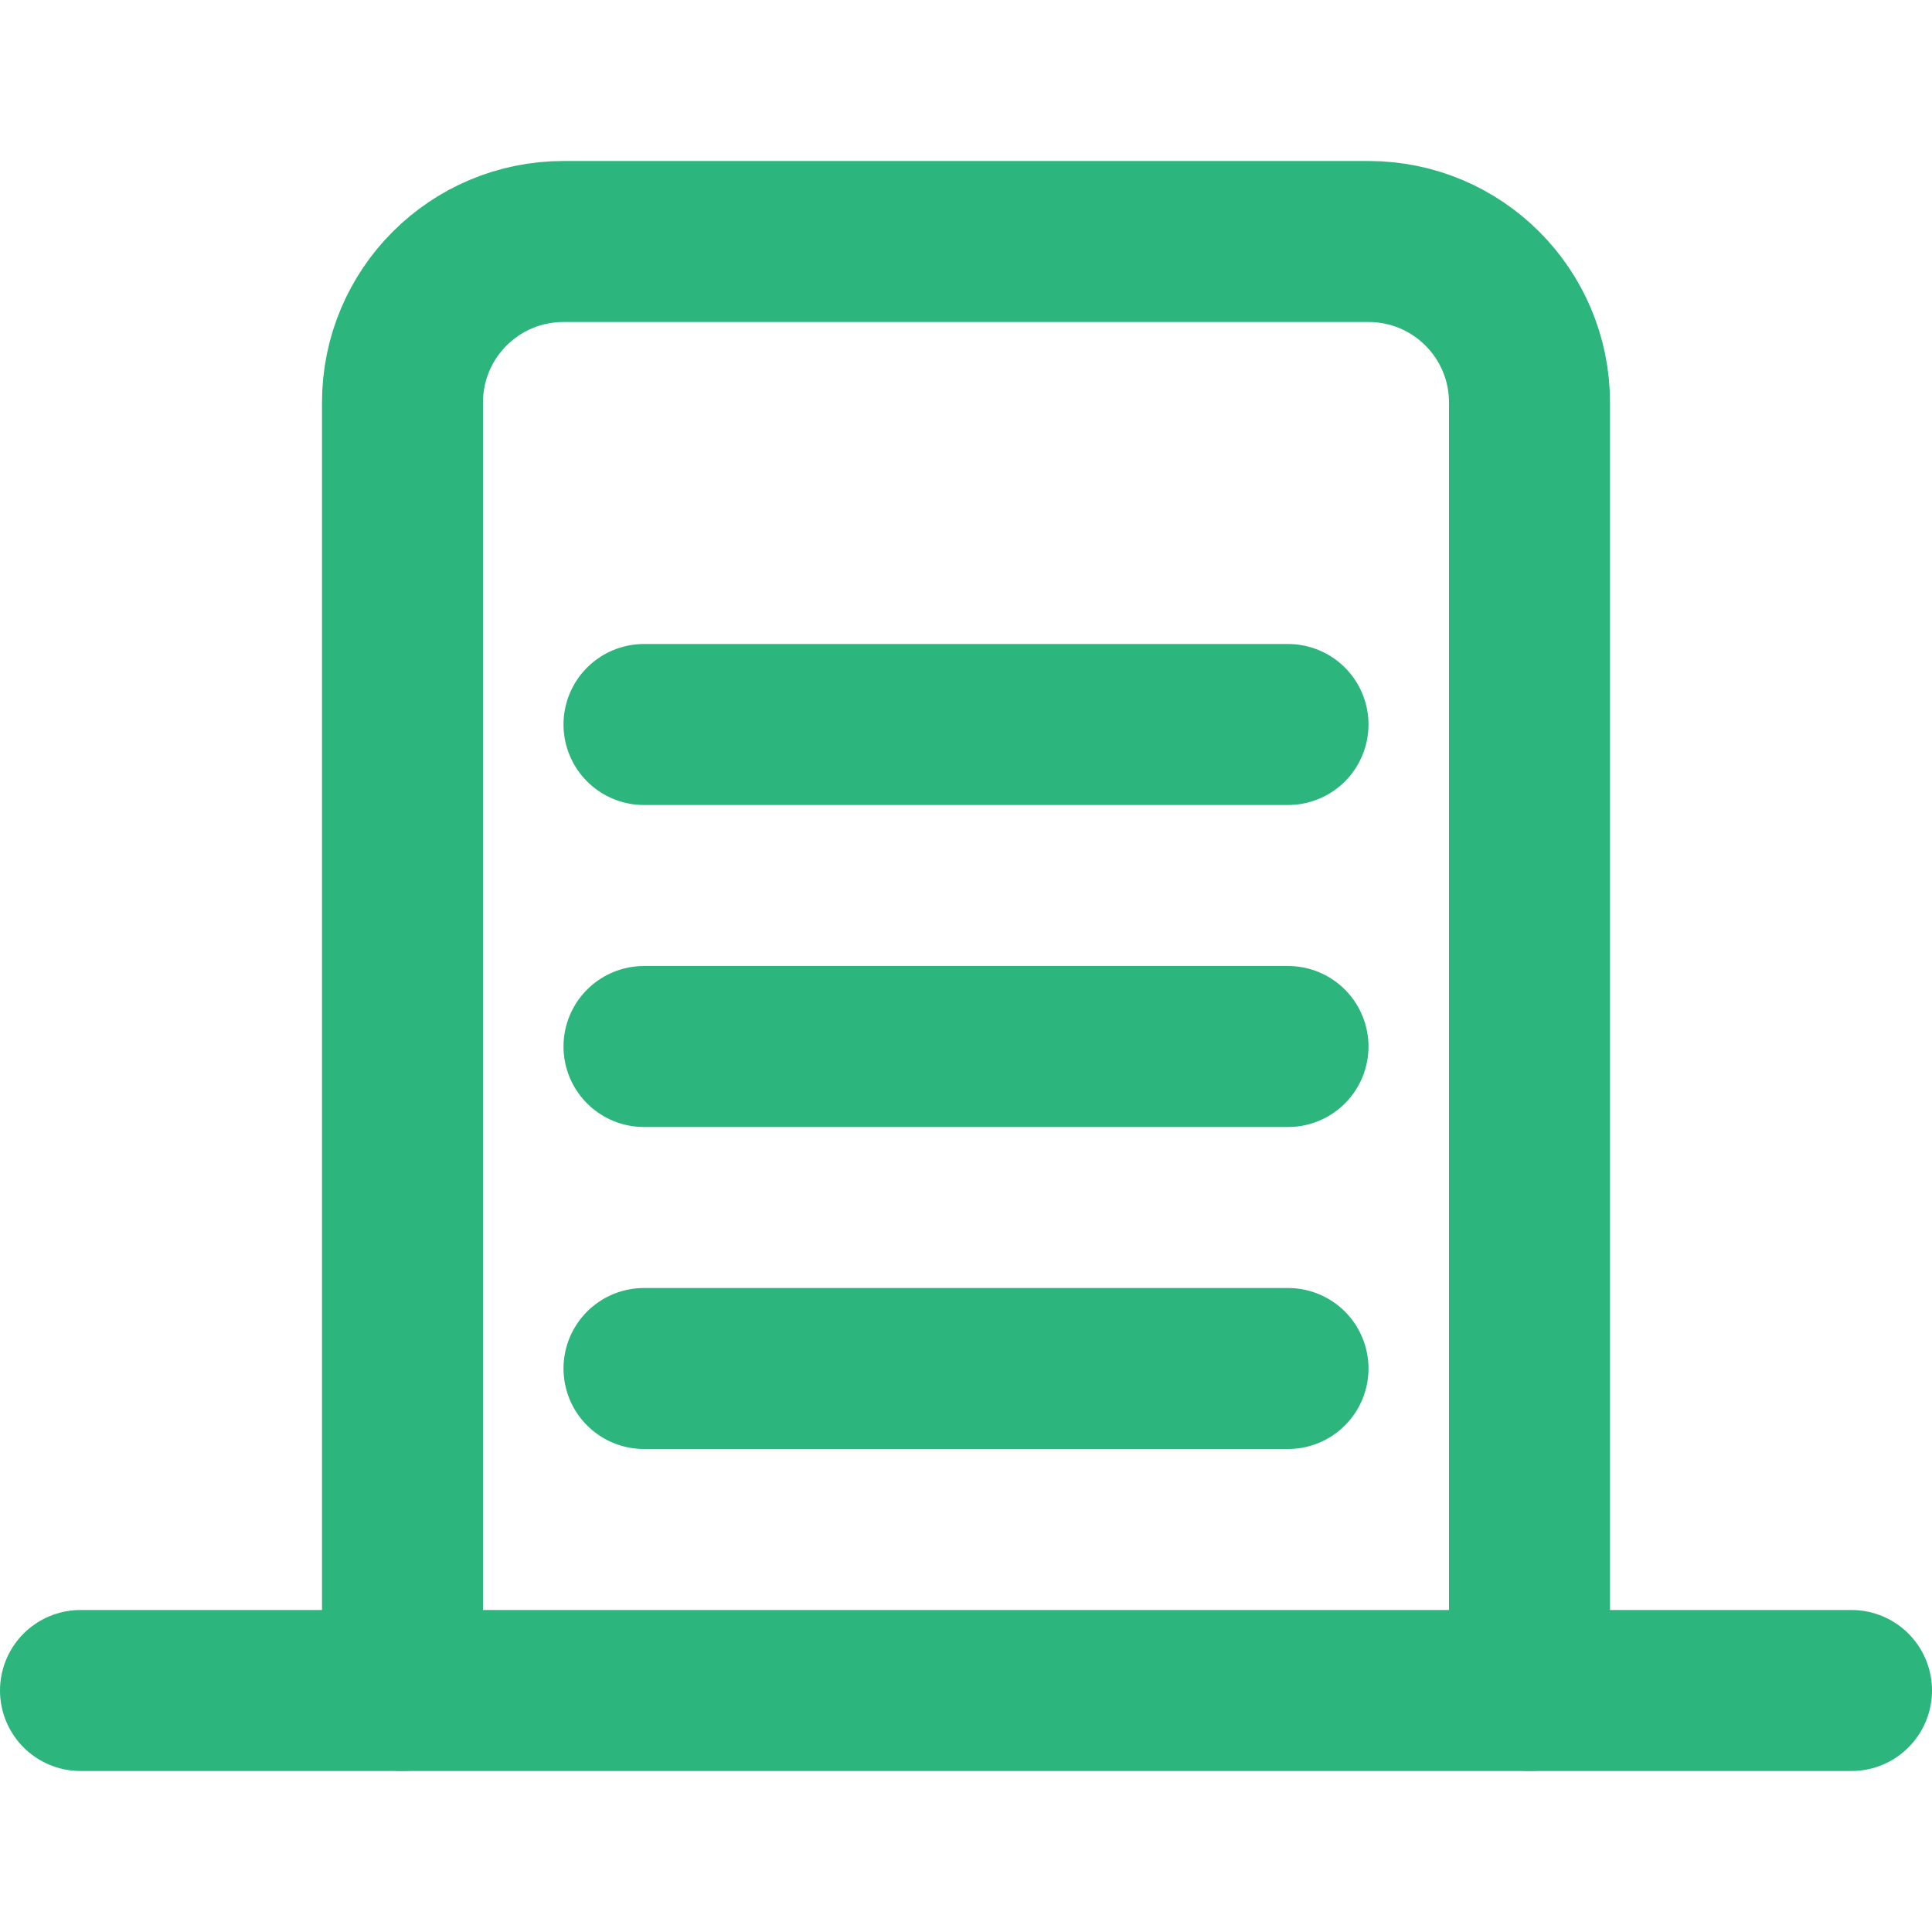
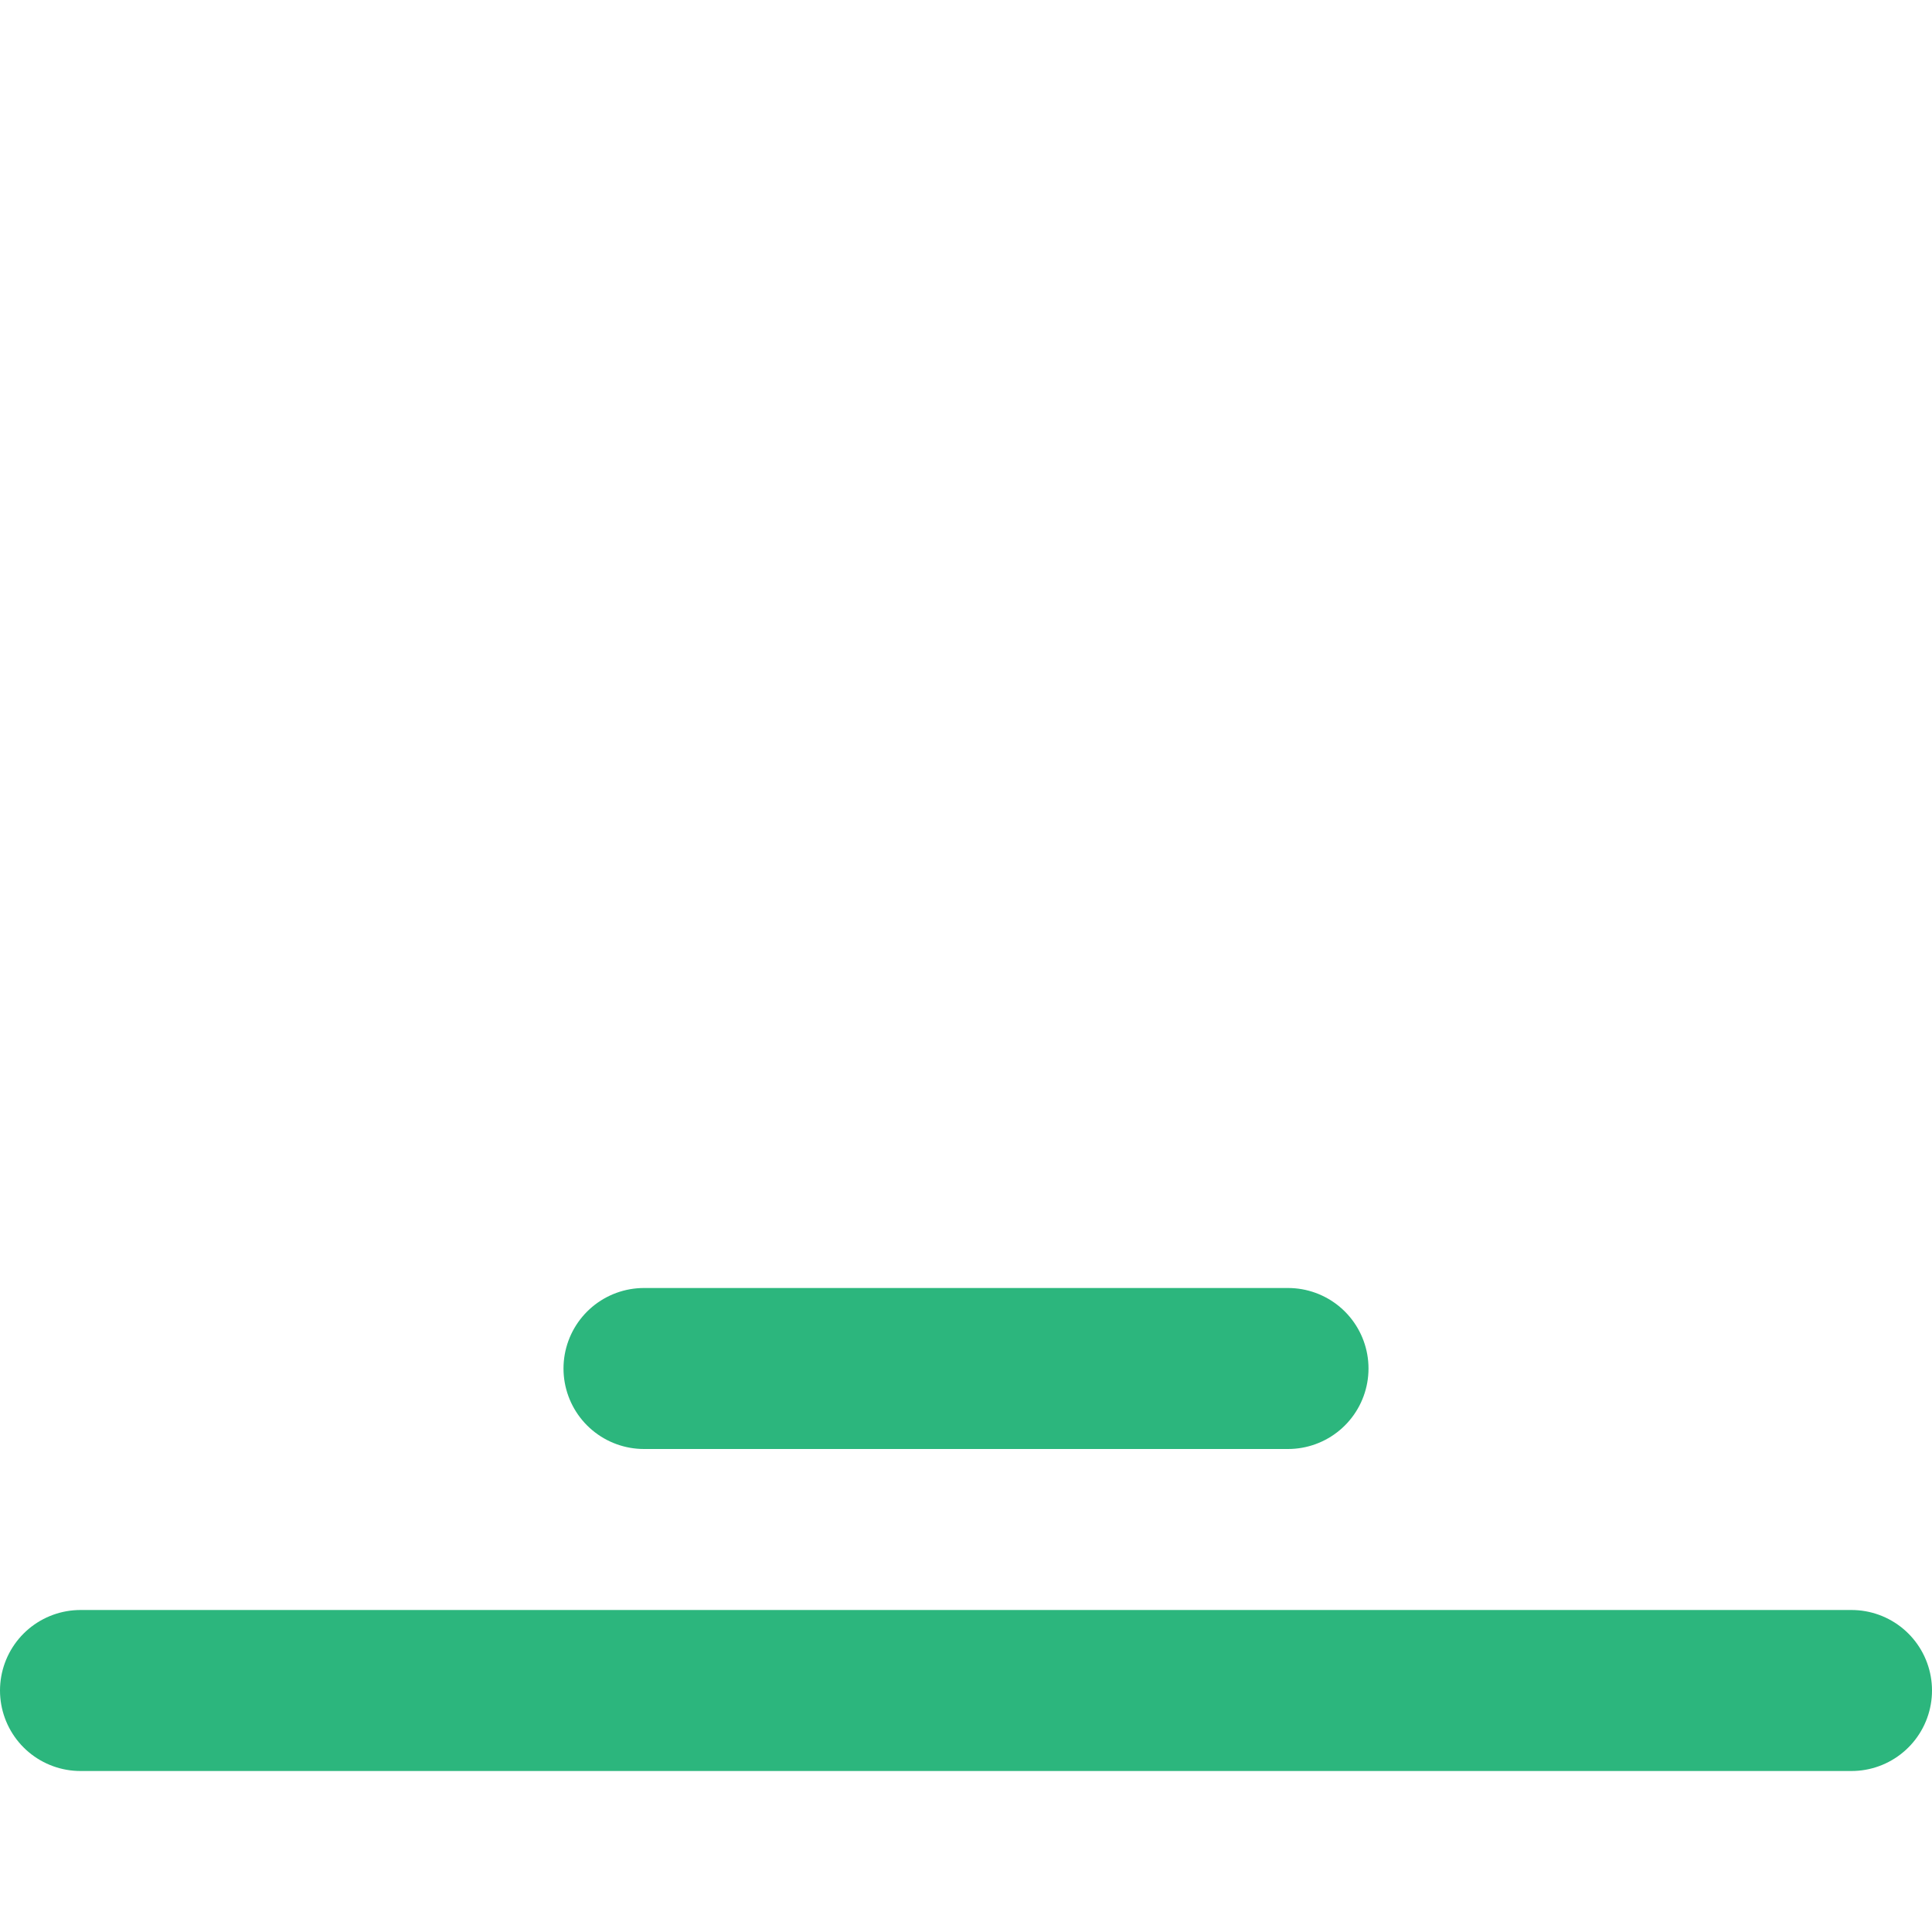
<svg xmlns="http://www.w3.org/2000/svg" width="24" height="24" viewBox="0 0 24 24" fill="none">
-   <path d="M19 21V5C19 3.895 18.105 3 17 3H7C5.895 3 5 3.895 5 5V21" stroke="#2CB67D" stroke-width="2" stroke-linecap="round" stroke-linejoin="round" />
  <path d="M23 21H1" stroke="#2CB67D" stroke-width="2" stroke-linecap="round" stroke-linejoin="round" />
-   <path d="M8 9H16" stroke="#2CB67D" stroke-width="2" stroke-linecap="round" stroke-linejoin="round" />
-   <path d="M8 13H16" stroke="#2CB67D" stroke-width="2" stroke-linecap="round" stroke-linejoin="round" />
  <path d="M8 17H16" stroke="#2CB67D" stroke-width="2" stroke-linecap="round" stroke-linejoin="round" />
</svg>